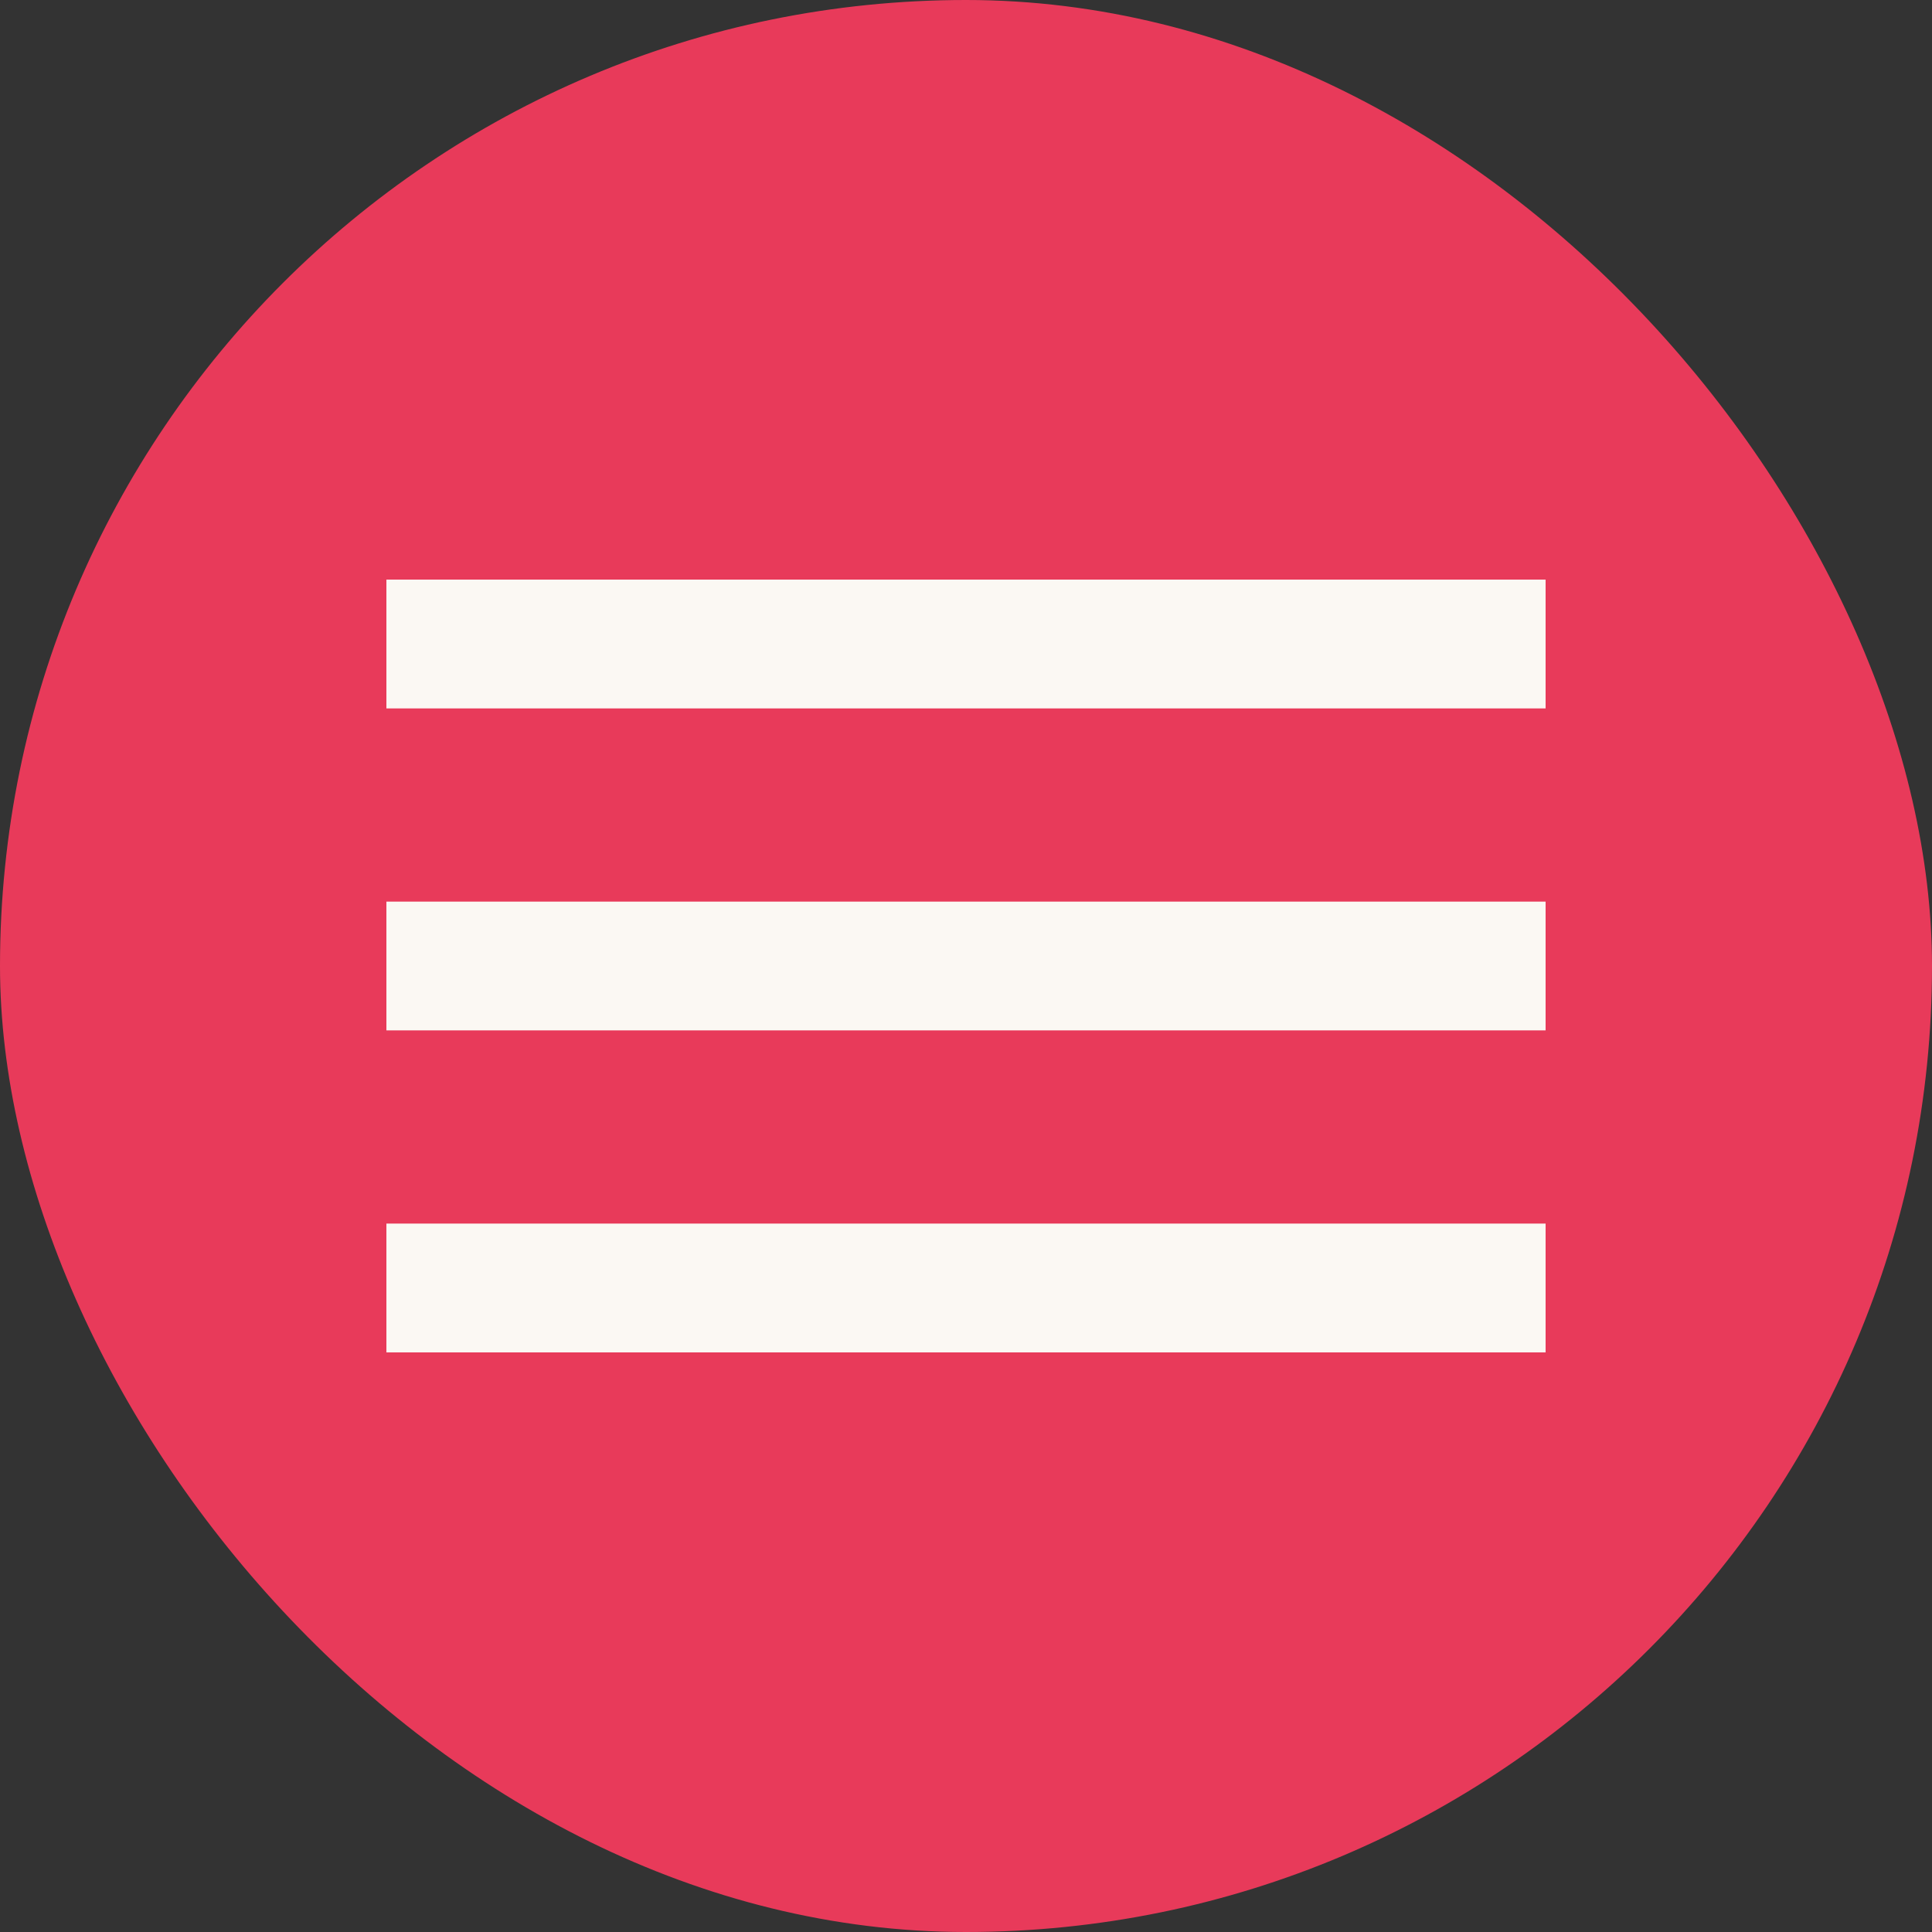
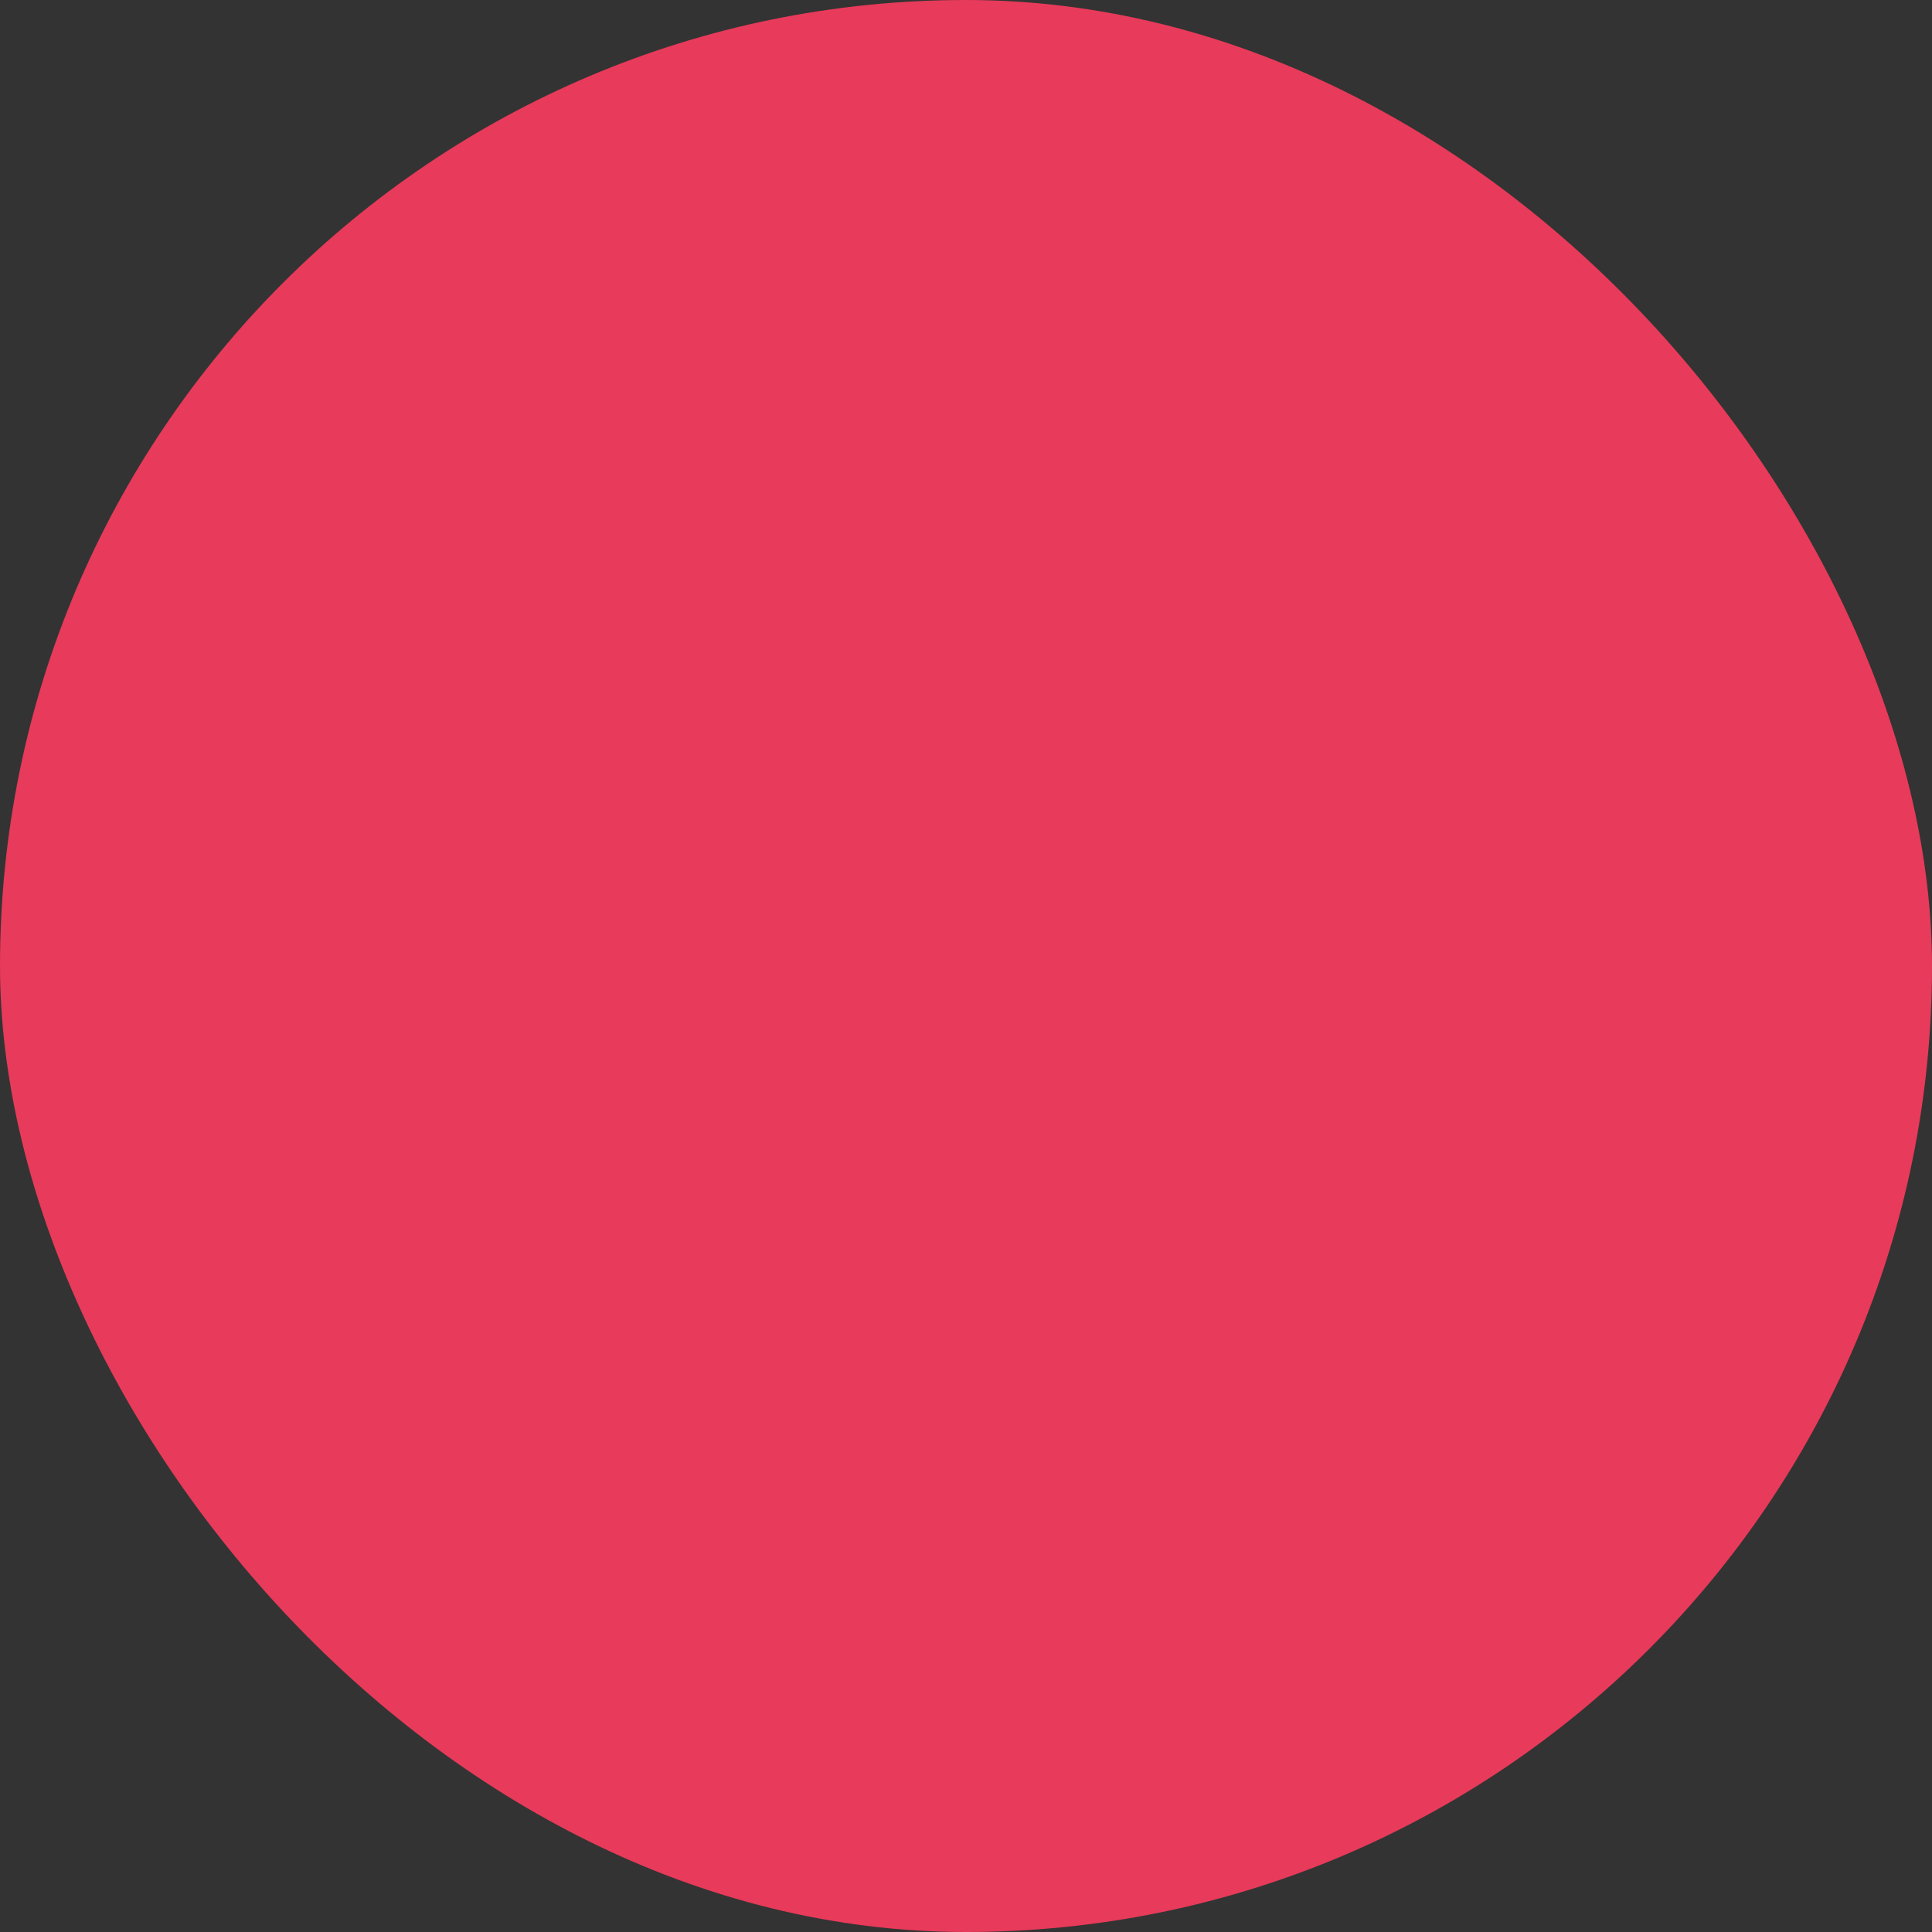
<svg xmlns="http://www.w3.org/2000/svg" width="40" height="40" viewBox="0 0 40 40" fill="none">
  <rect x="0" y="0" width="40" height="40" fill="#333333" stroke="none" />
  <rect width="40" height="40" rx="20" fill="#E83A5A" />
-   <path d="M8 28H32V25.333H8V28ZM8 21.333H32V18.667H8V21.333ZM8 12V14.667H32V12H8Z" fill="#FBF8F3" />
</svg>